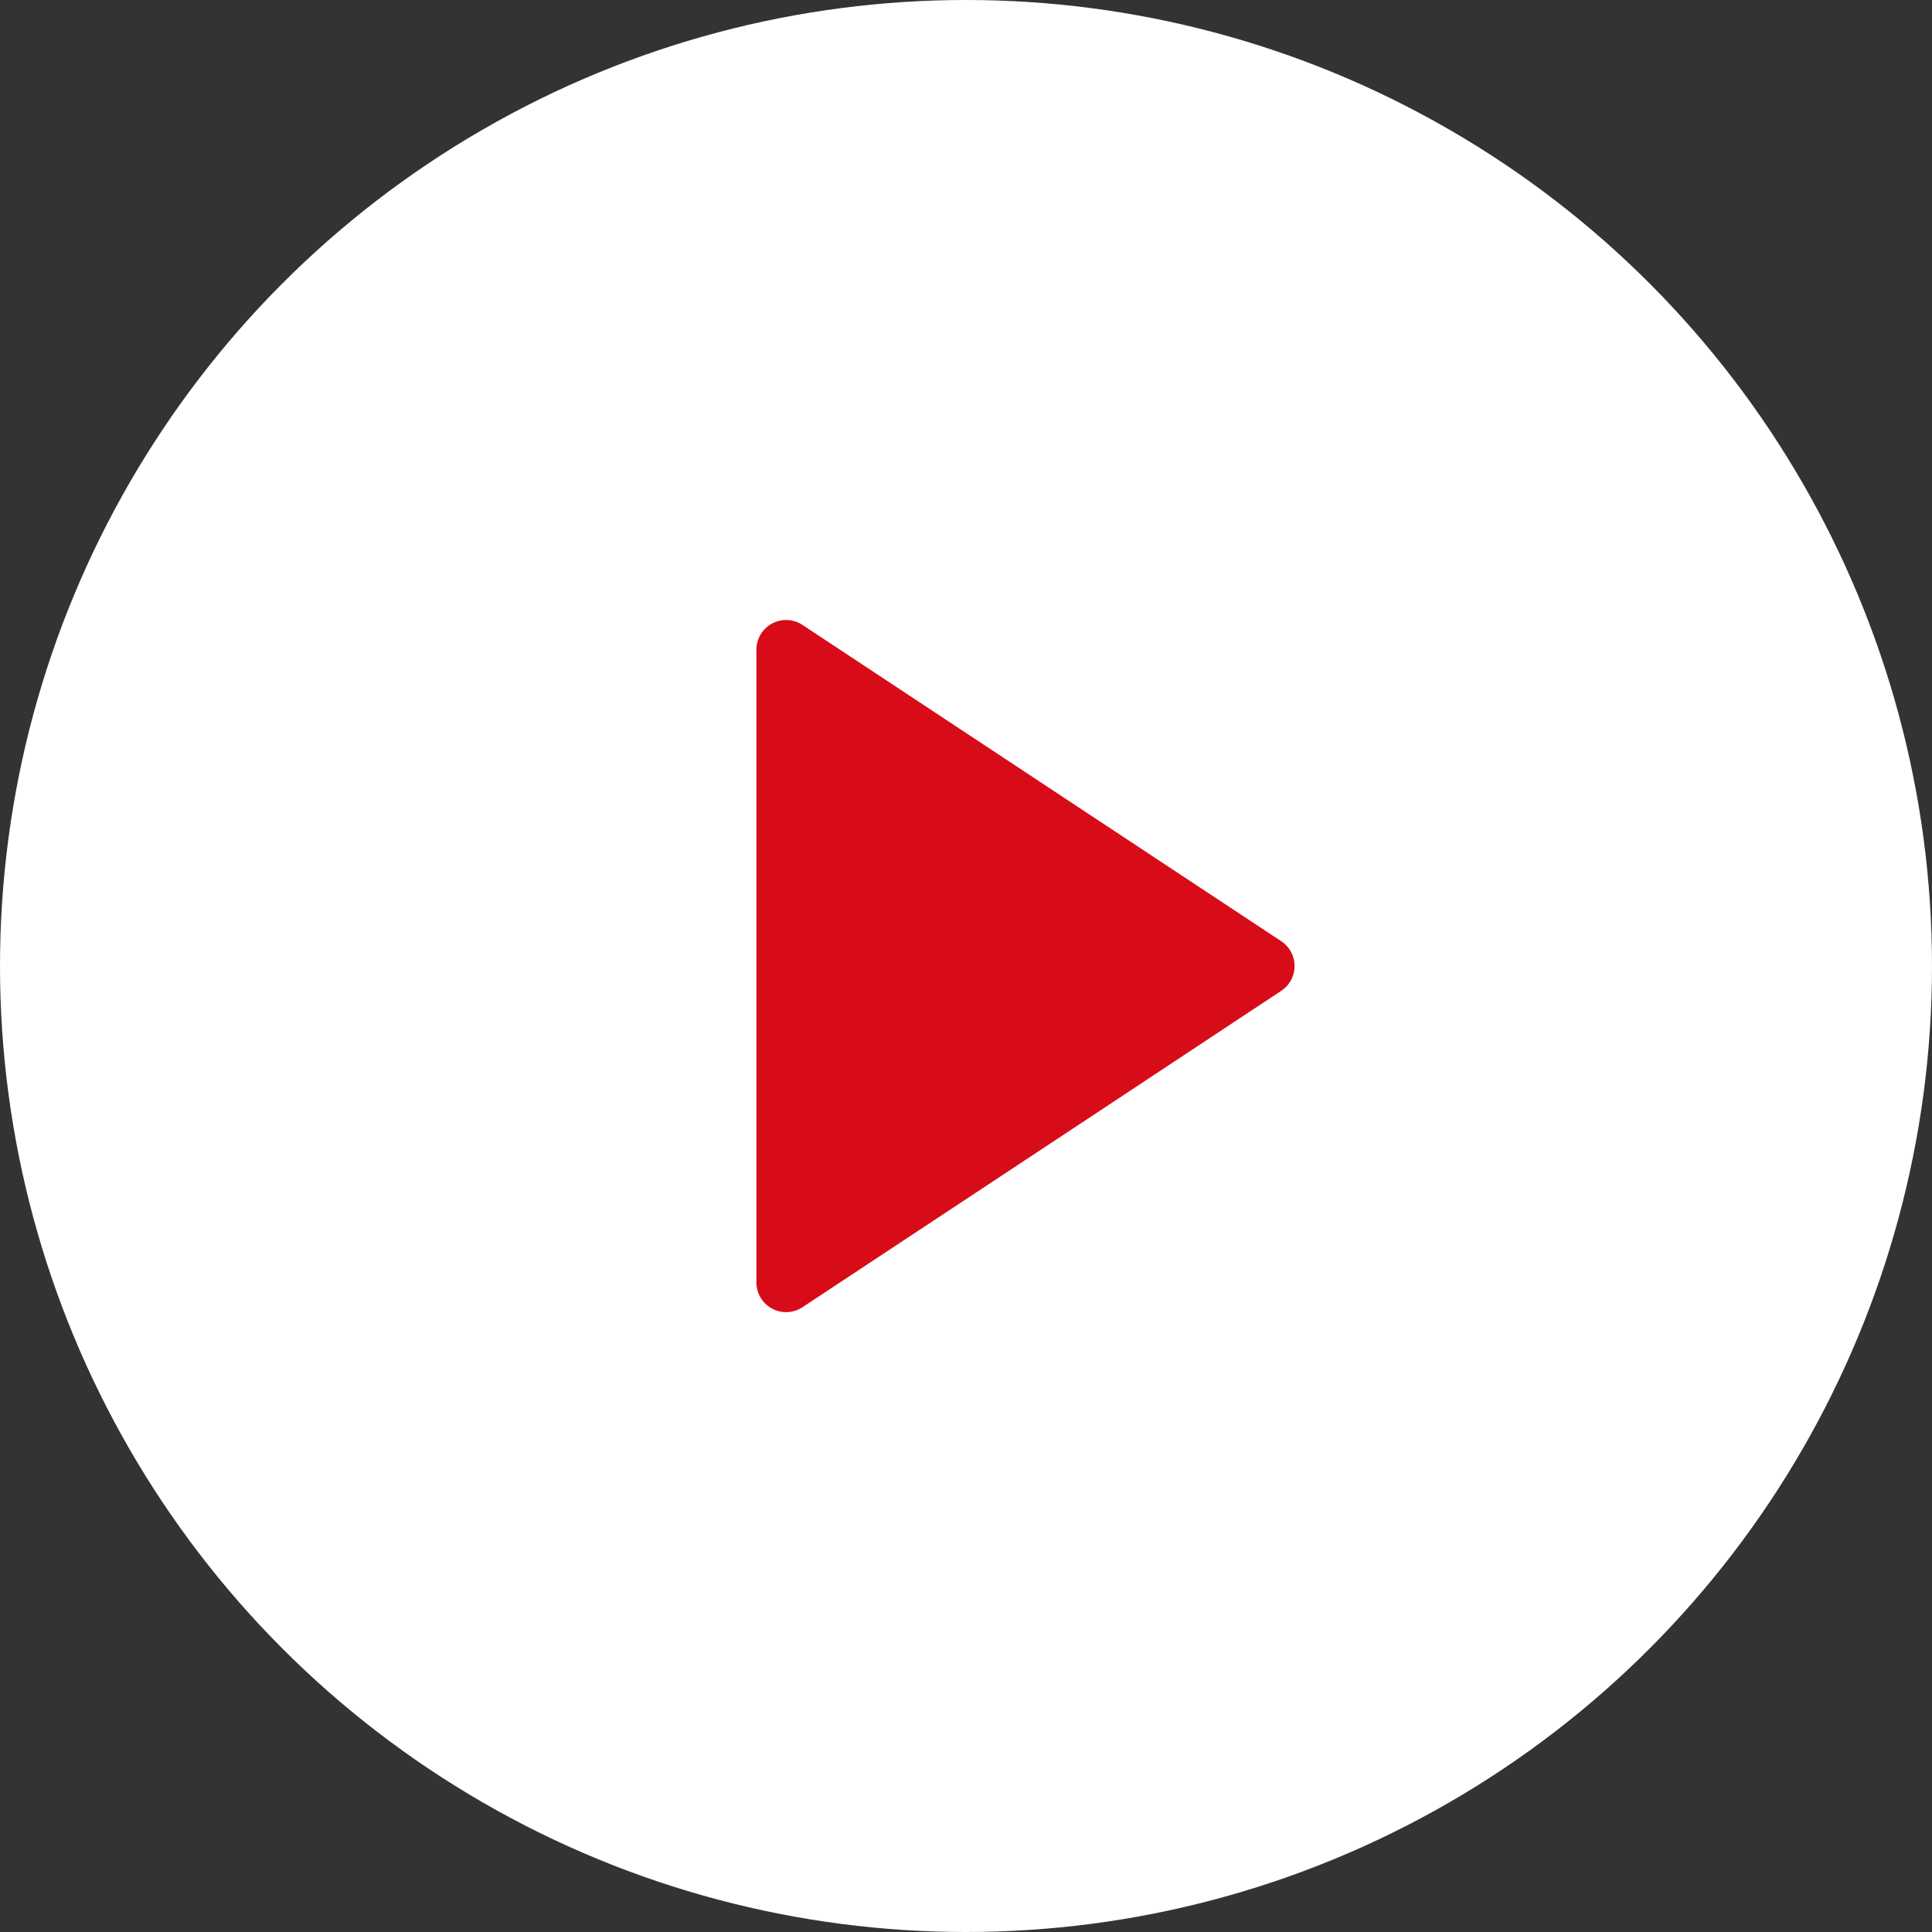
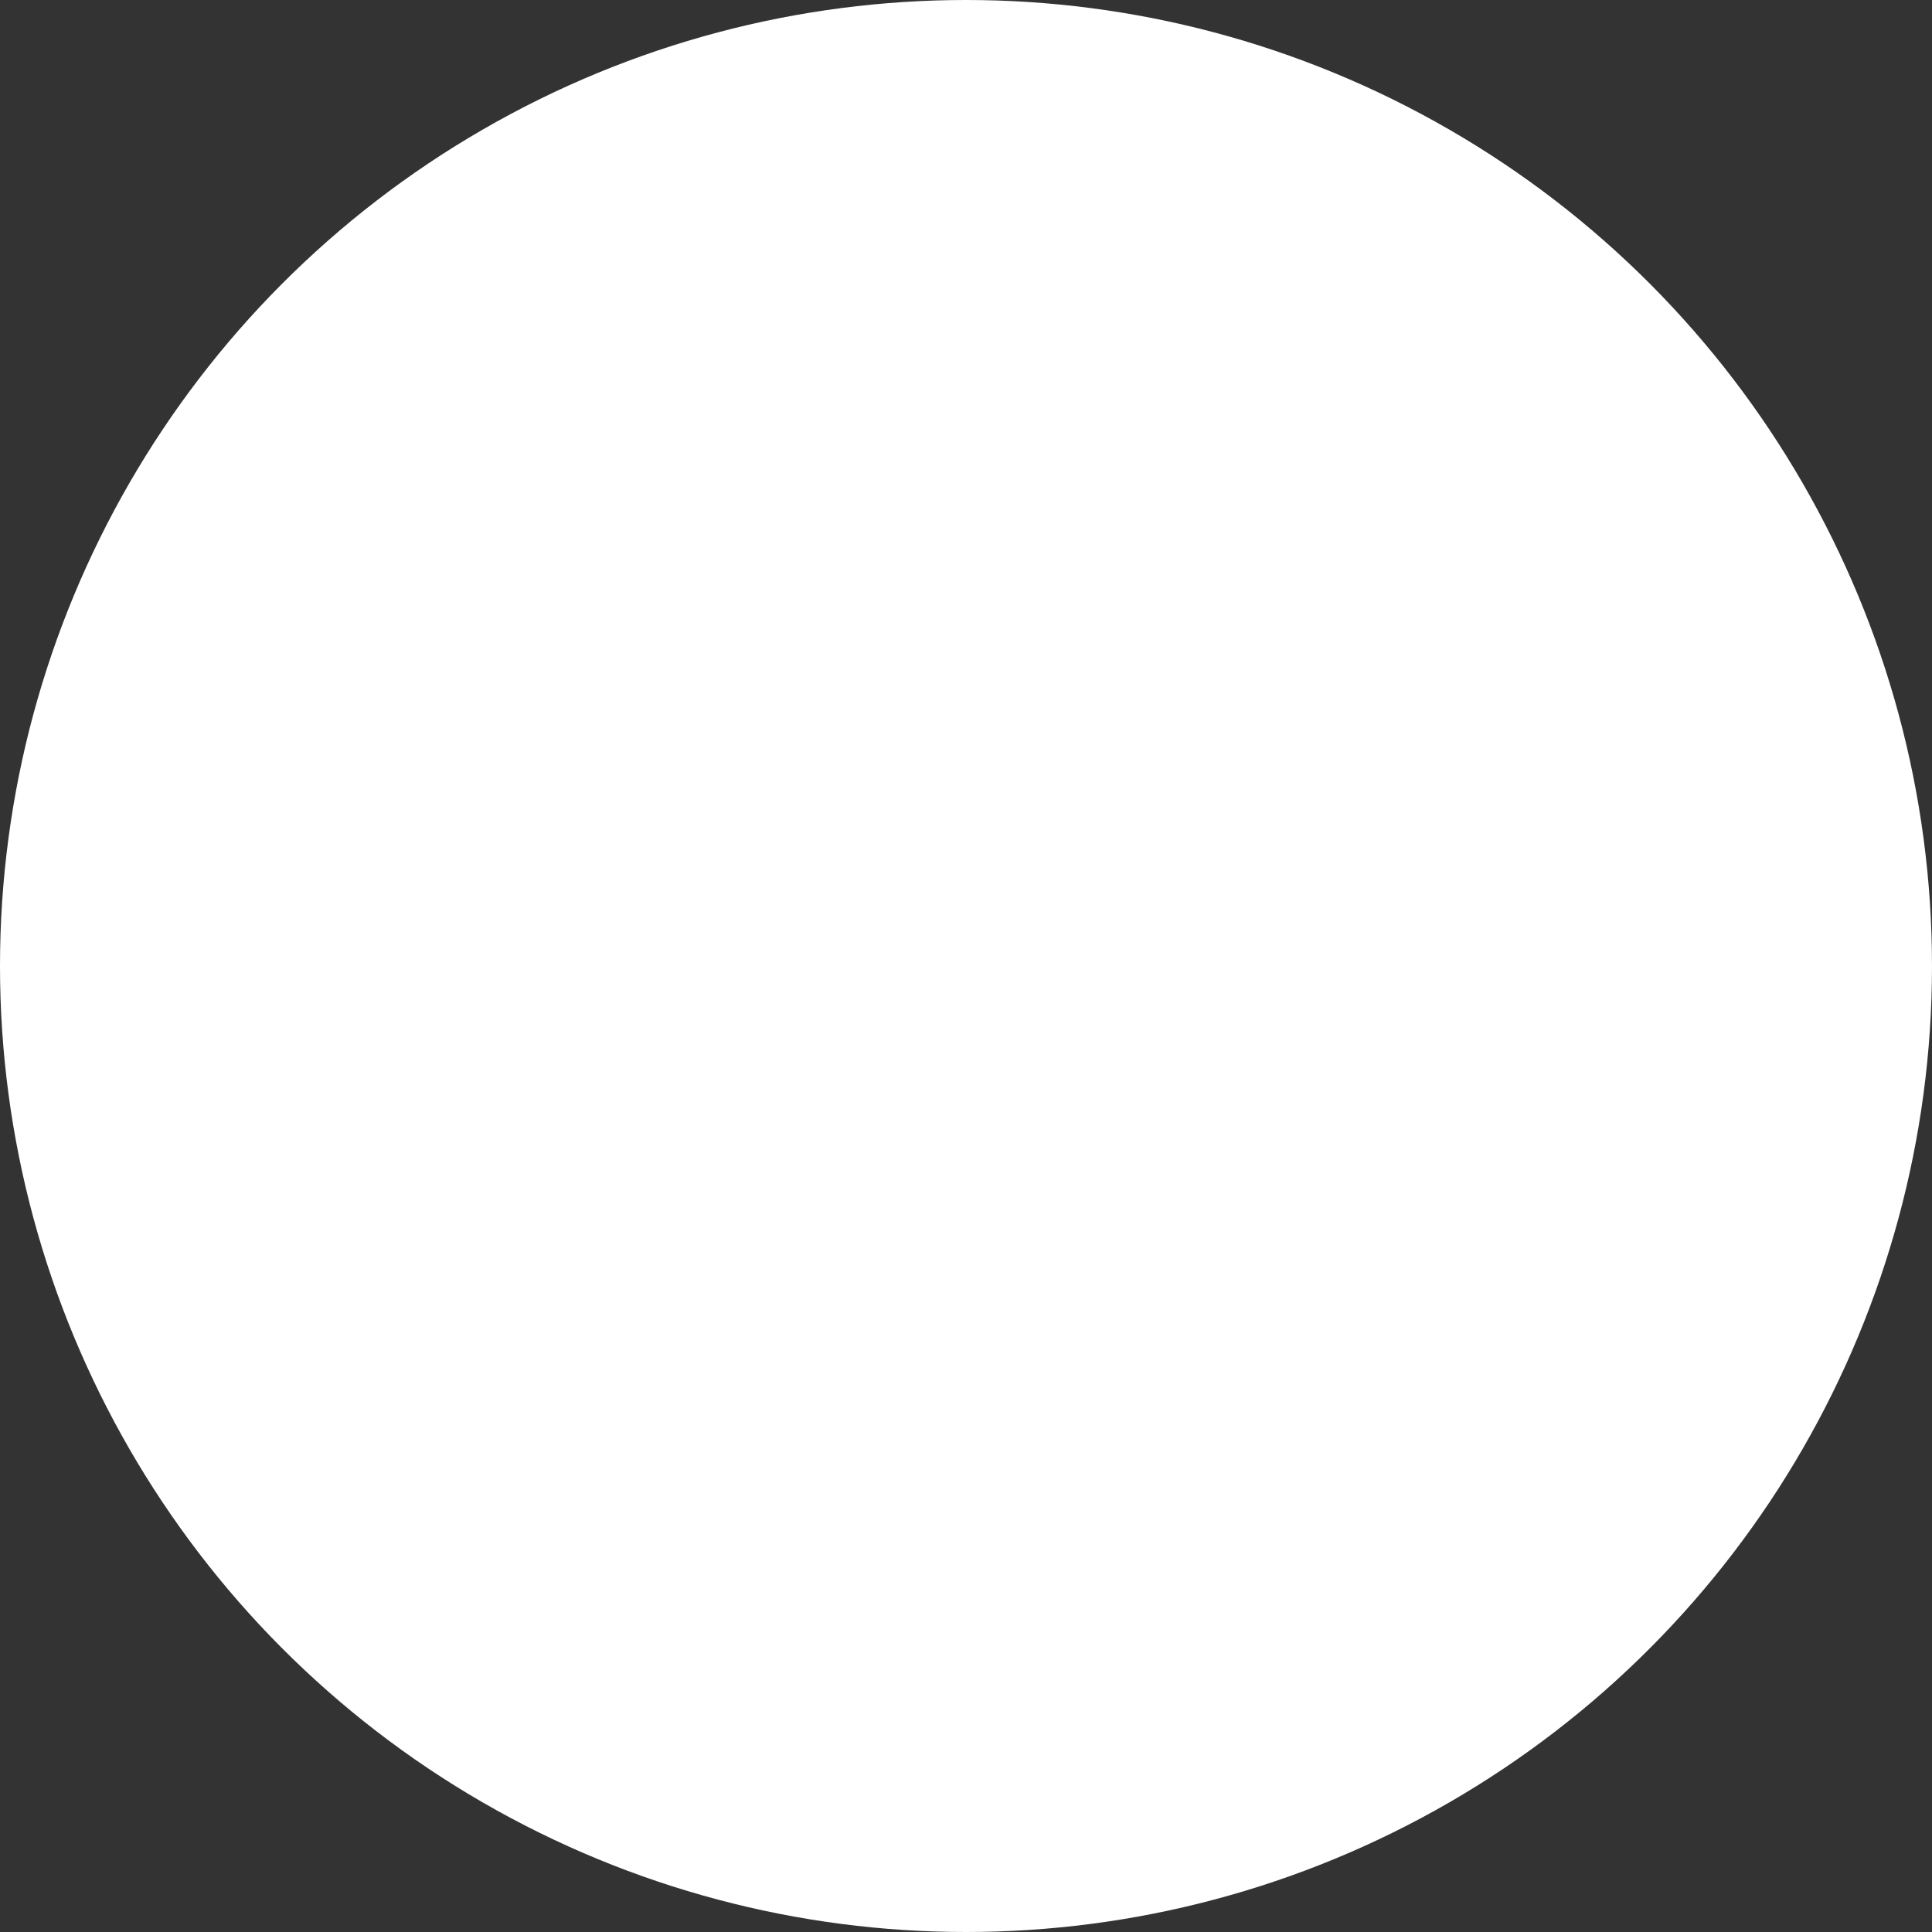
<svg xmlns="http://www.w3.org/2000/svg" height="65" viewBox="0 0 65 65" width="65">
  <rect x="0" y="0" width="65" height="65" fill="#333333" stroke="none" />
  <circle cx="32.5" cy="32.5" fill="#fff" r="32.5" />
-   <path d="m11.665 1.268a1 1 0 0 1 1.671 0l4.064 6.145 6.585 9.968a1 1 0 0 1 -.835 1.543h-21.295a1 1 0 0 1 -.835-1.543z" fill="#d80c18" transform="matrix(0 1 -1 0 44.372 20)" />
</svg>